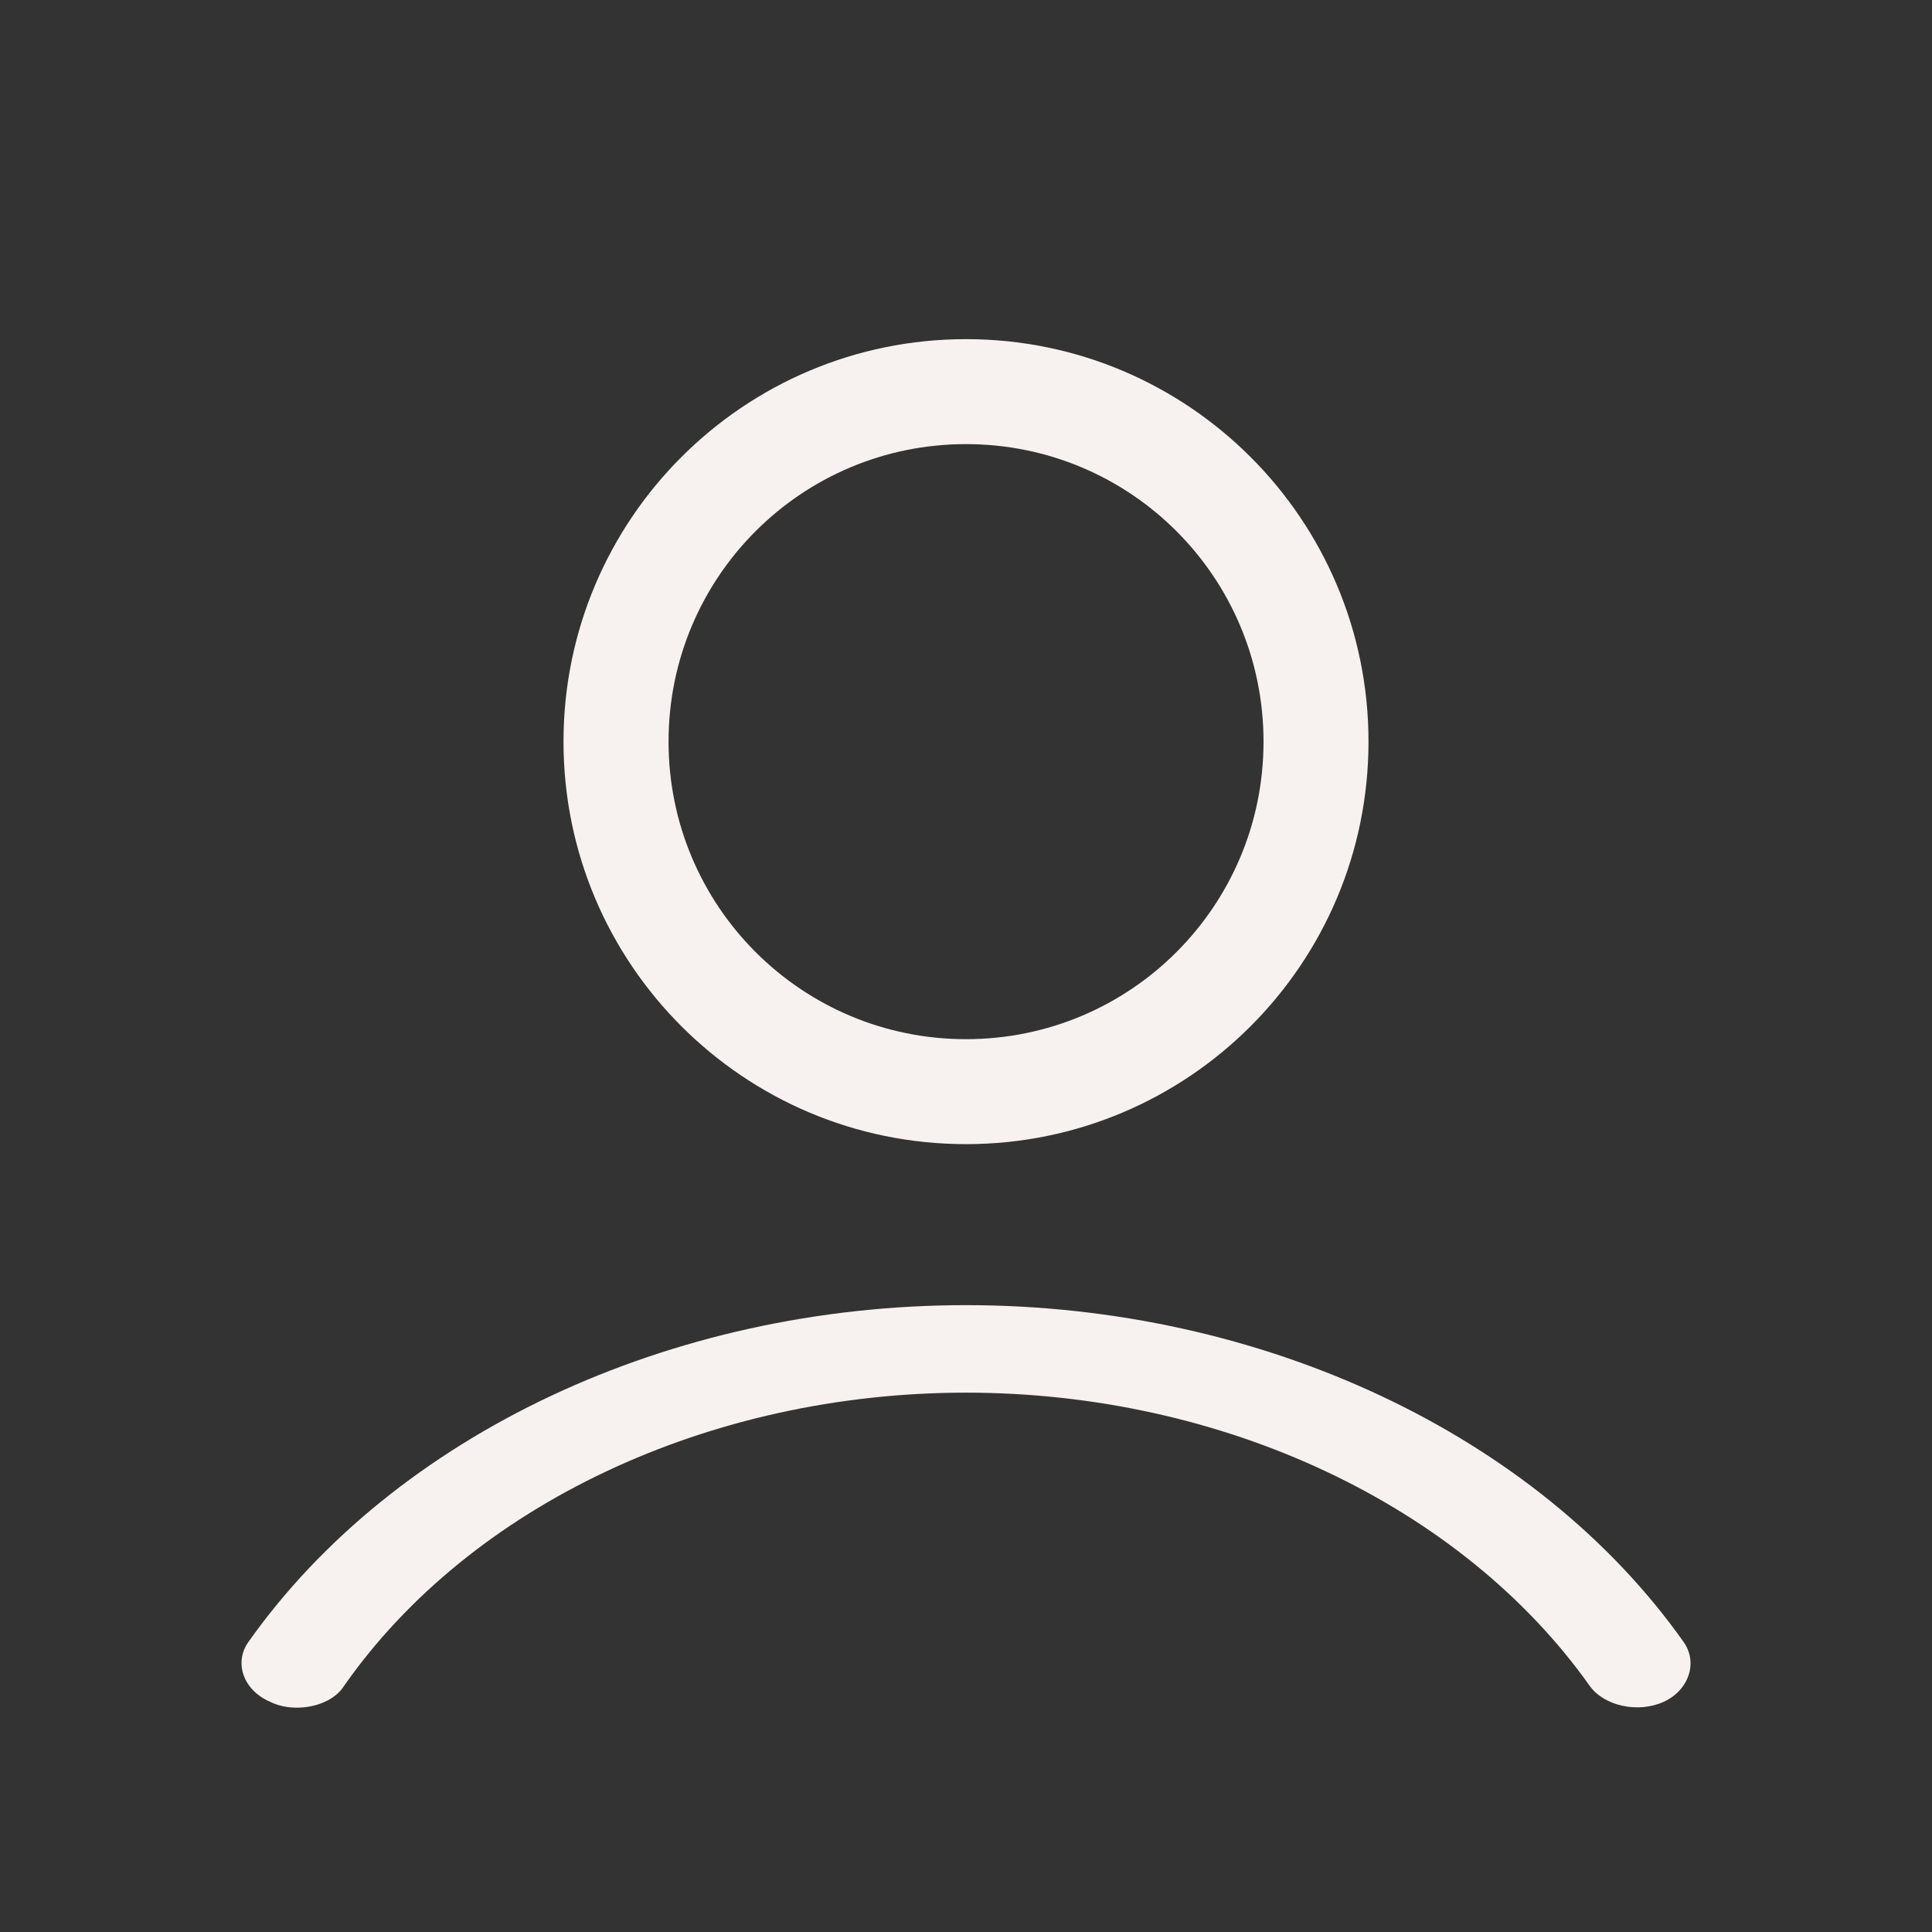
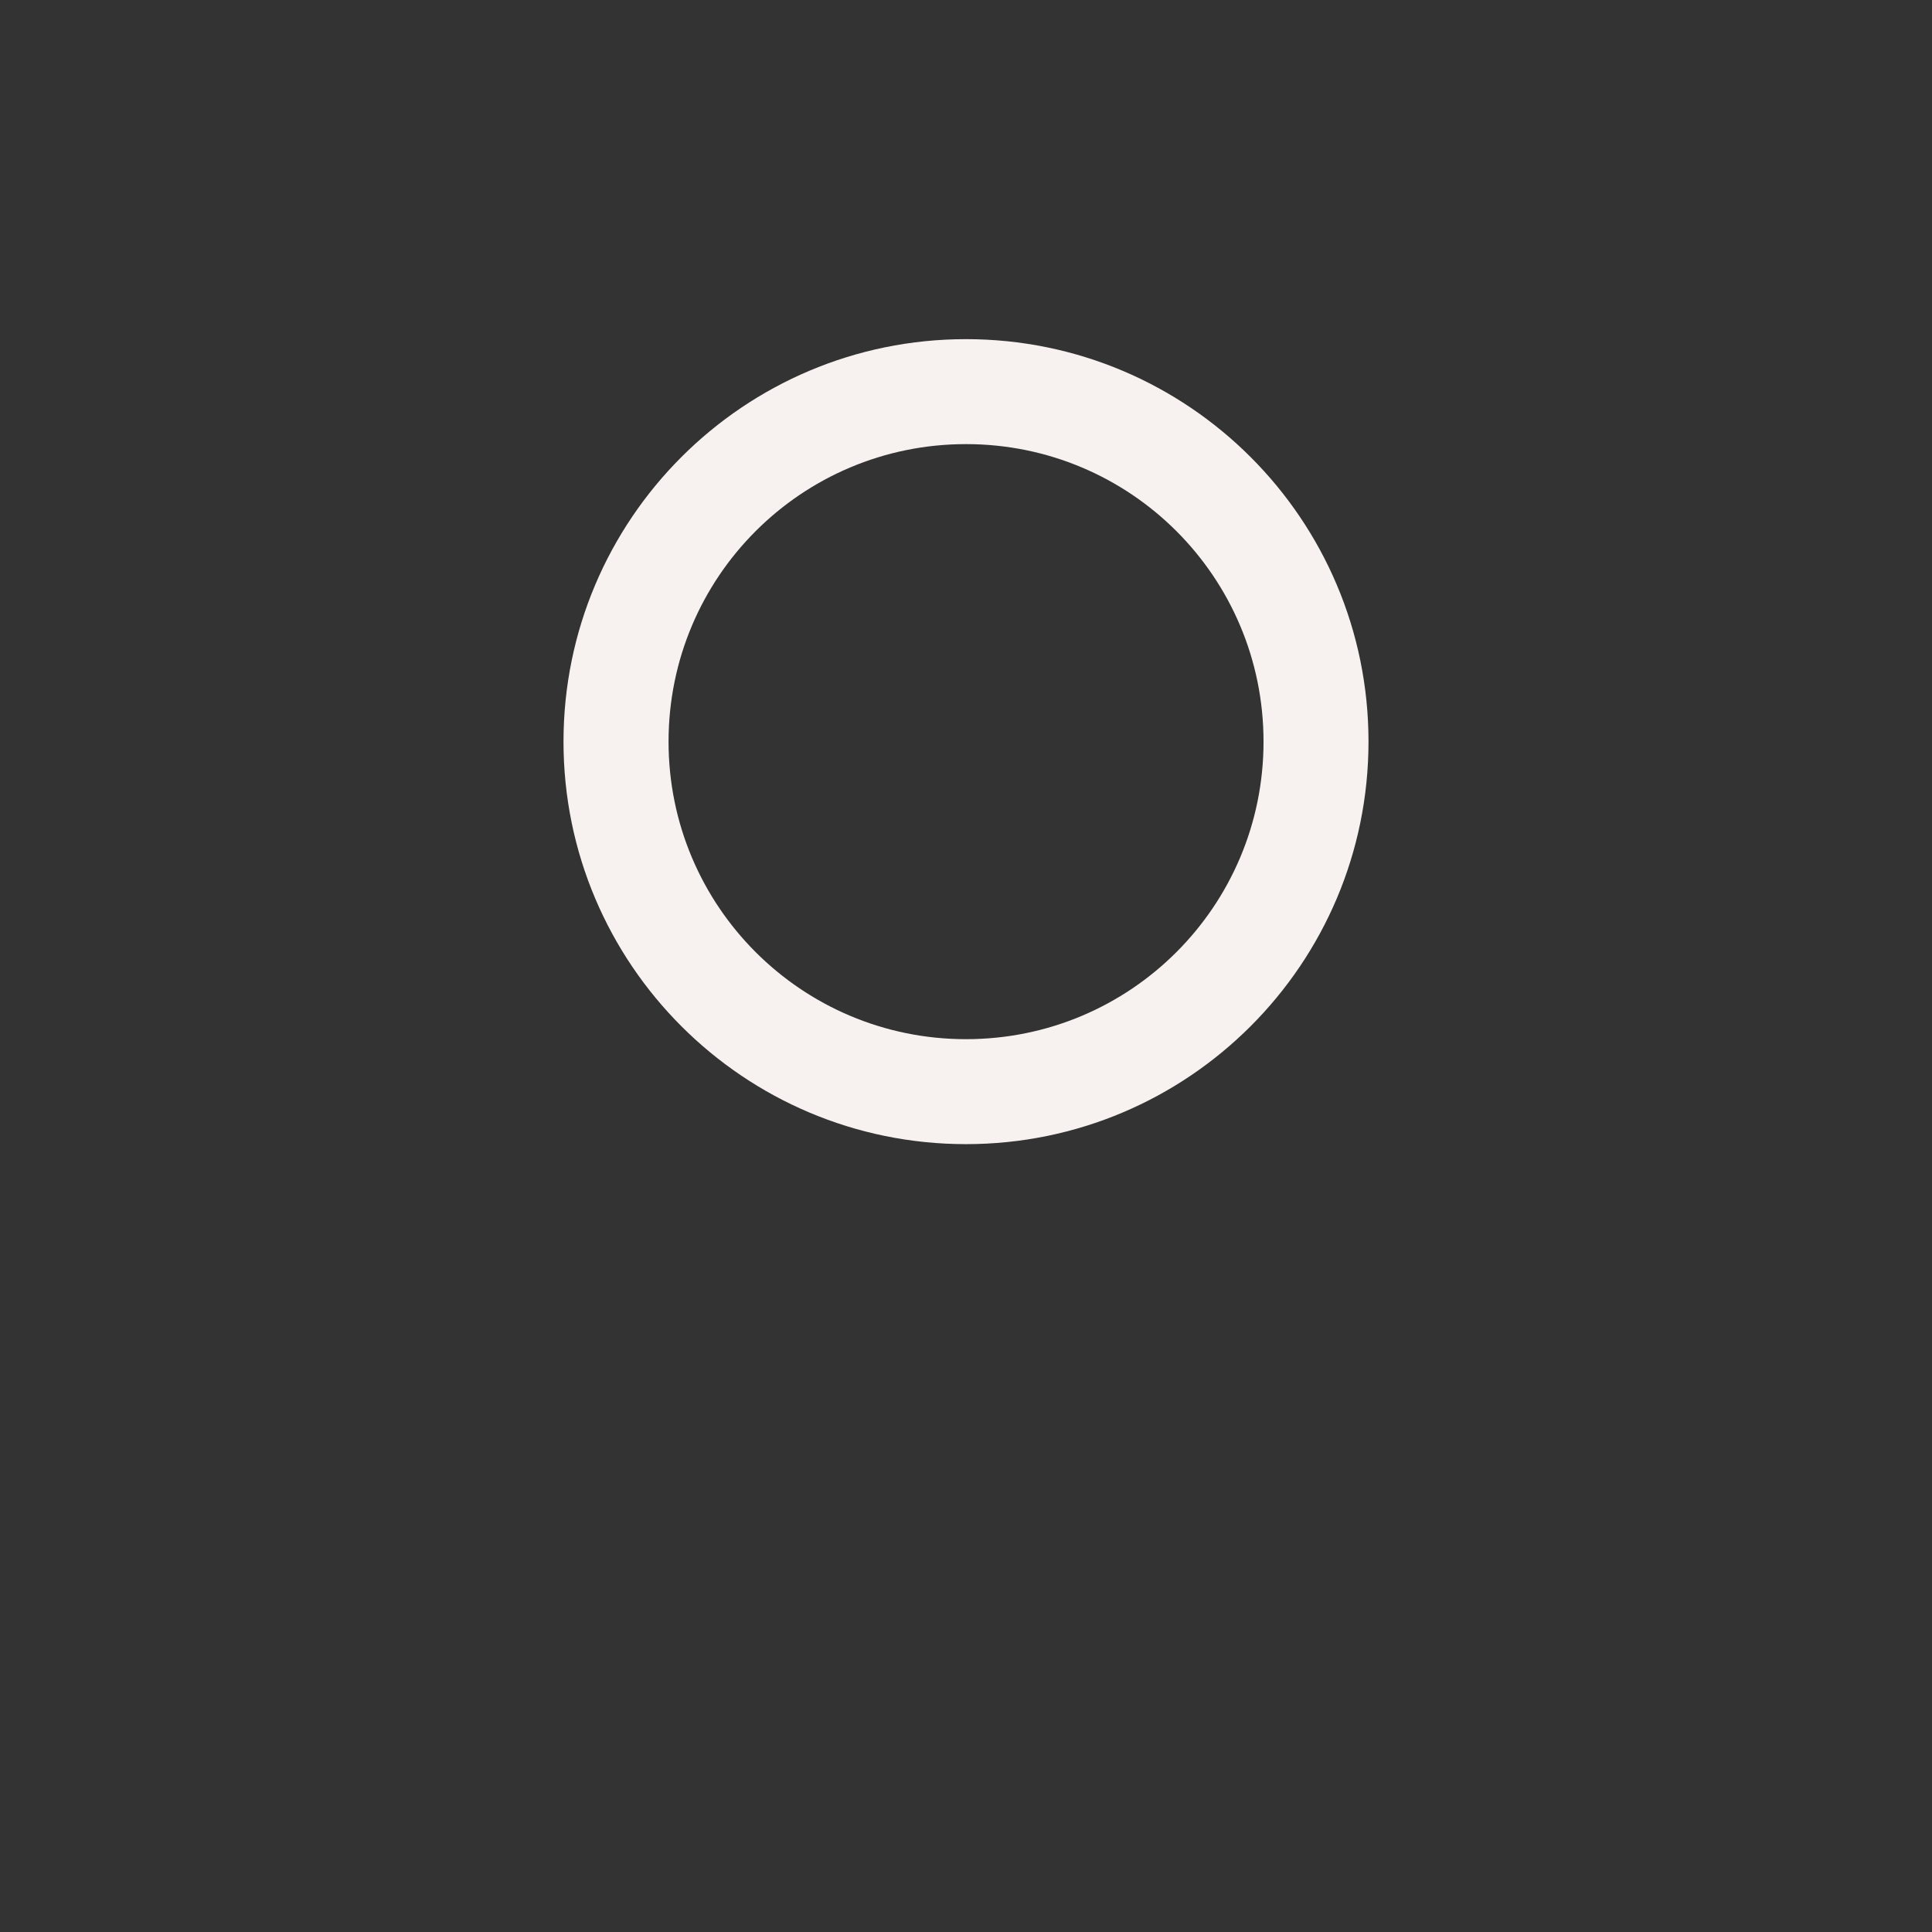
<svg xmlns="http://www.w3.org/2000/svg" width="24" height="24" viewBox="0 0 24 24" fill="none">
  <rect x="0" y="0" width="24" height="24" fill="#333333" stroke="none" />
  <path d="M17 9.213C17 6.452 14.761 4.213 12 4.213C9.239 4.213 7 6.452 7 9.213C7 11.974 9.239 14.213 12 14.213C14.761 14.213 17 11.974 17 9.213ZM8.305 9.213C8.305 7.169 9.957 5.517 12 5.517C14.044 5.517 15.696 7.169 15.696 9.213C15.696 11.256 14.044 12.909 12 12.909C9.957 12.909 8.305 11.256 8.305 9.213Z" fill="#F7F2F0" />
-   <path d="M3.355 21.14C3.467 21.195 3.579 21.213 3.692 21.213C3.916 21.213 4.163 21.122 4.275 20.941C5.847 18.695 8.811 17.3 12 17.3C15.188 17.3 18.152 18.695 19.747 20.941C19.927 21.195 20.353 21.285 20.668 21.14C20.982 20.995 21.094 20.651 20.915 20.398C19.096 17.825 15.682 16.213 12 16.213C8.317 16.213 4.904 17.825 3.085 20.398C2.906 20.651 3.018 20.995 3.355 21.14Z" fill="#F7F2F0" />
</svg>